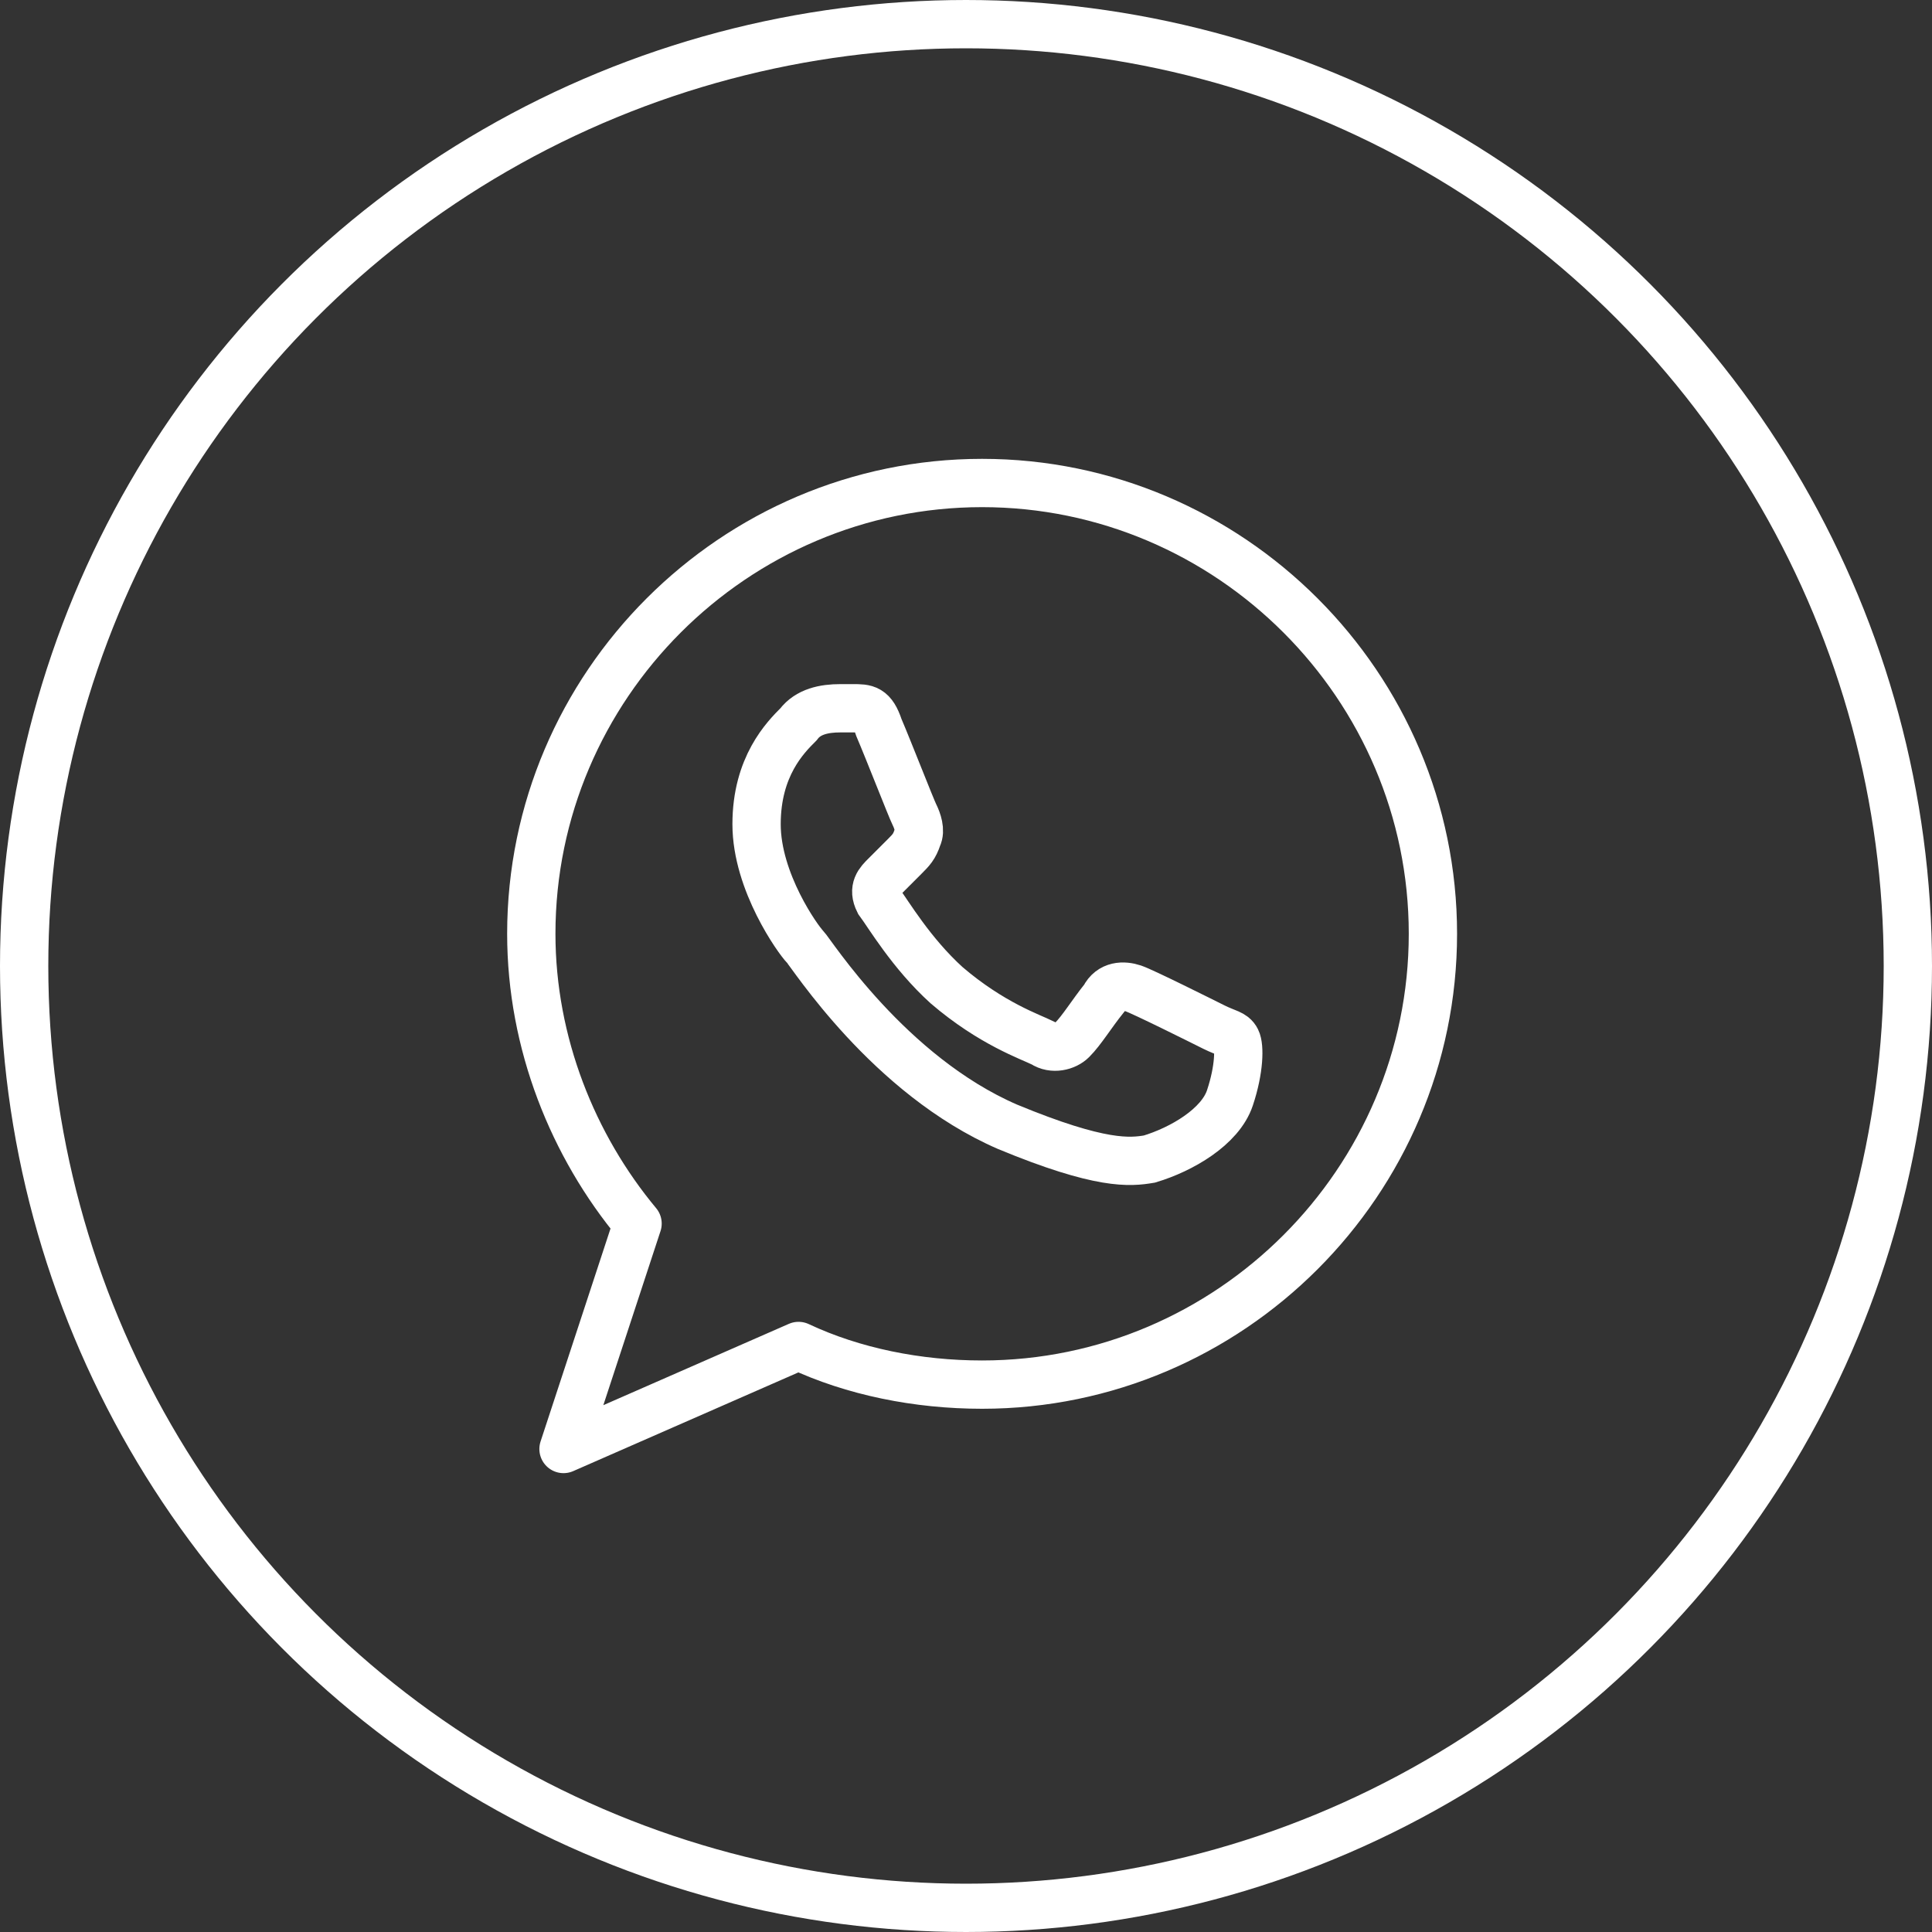
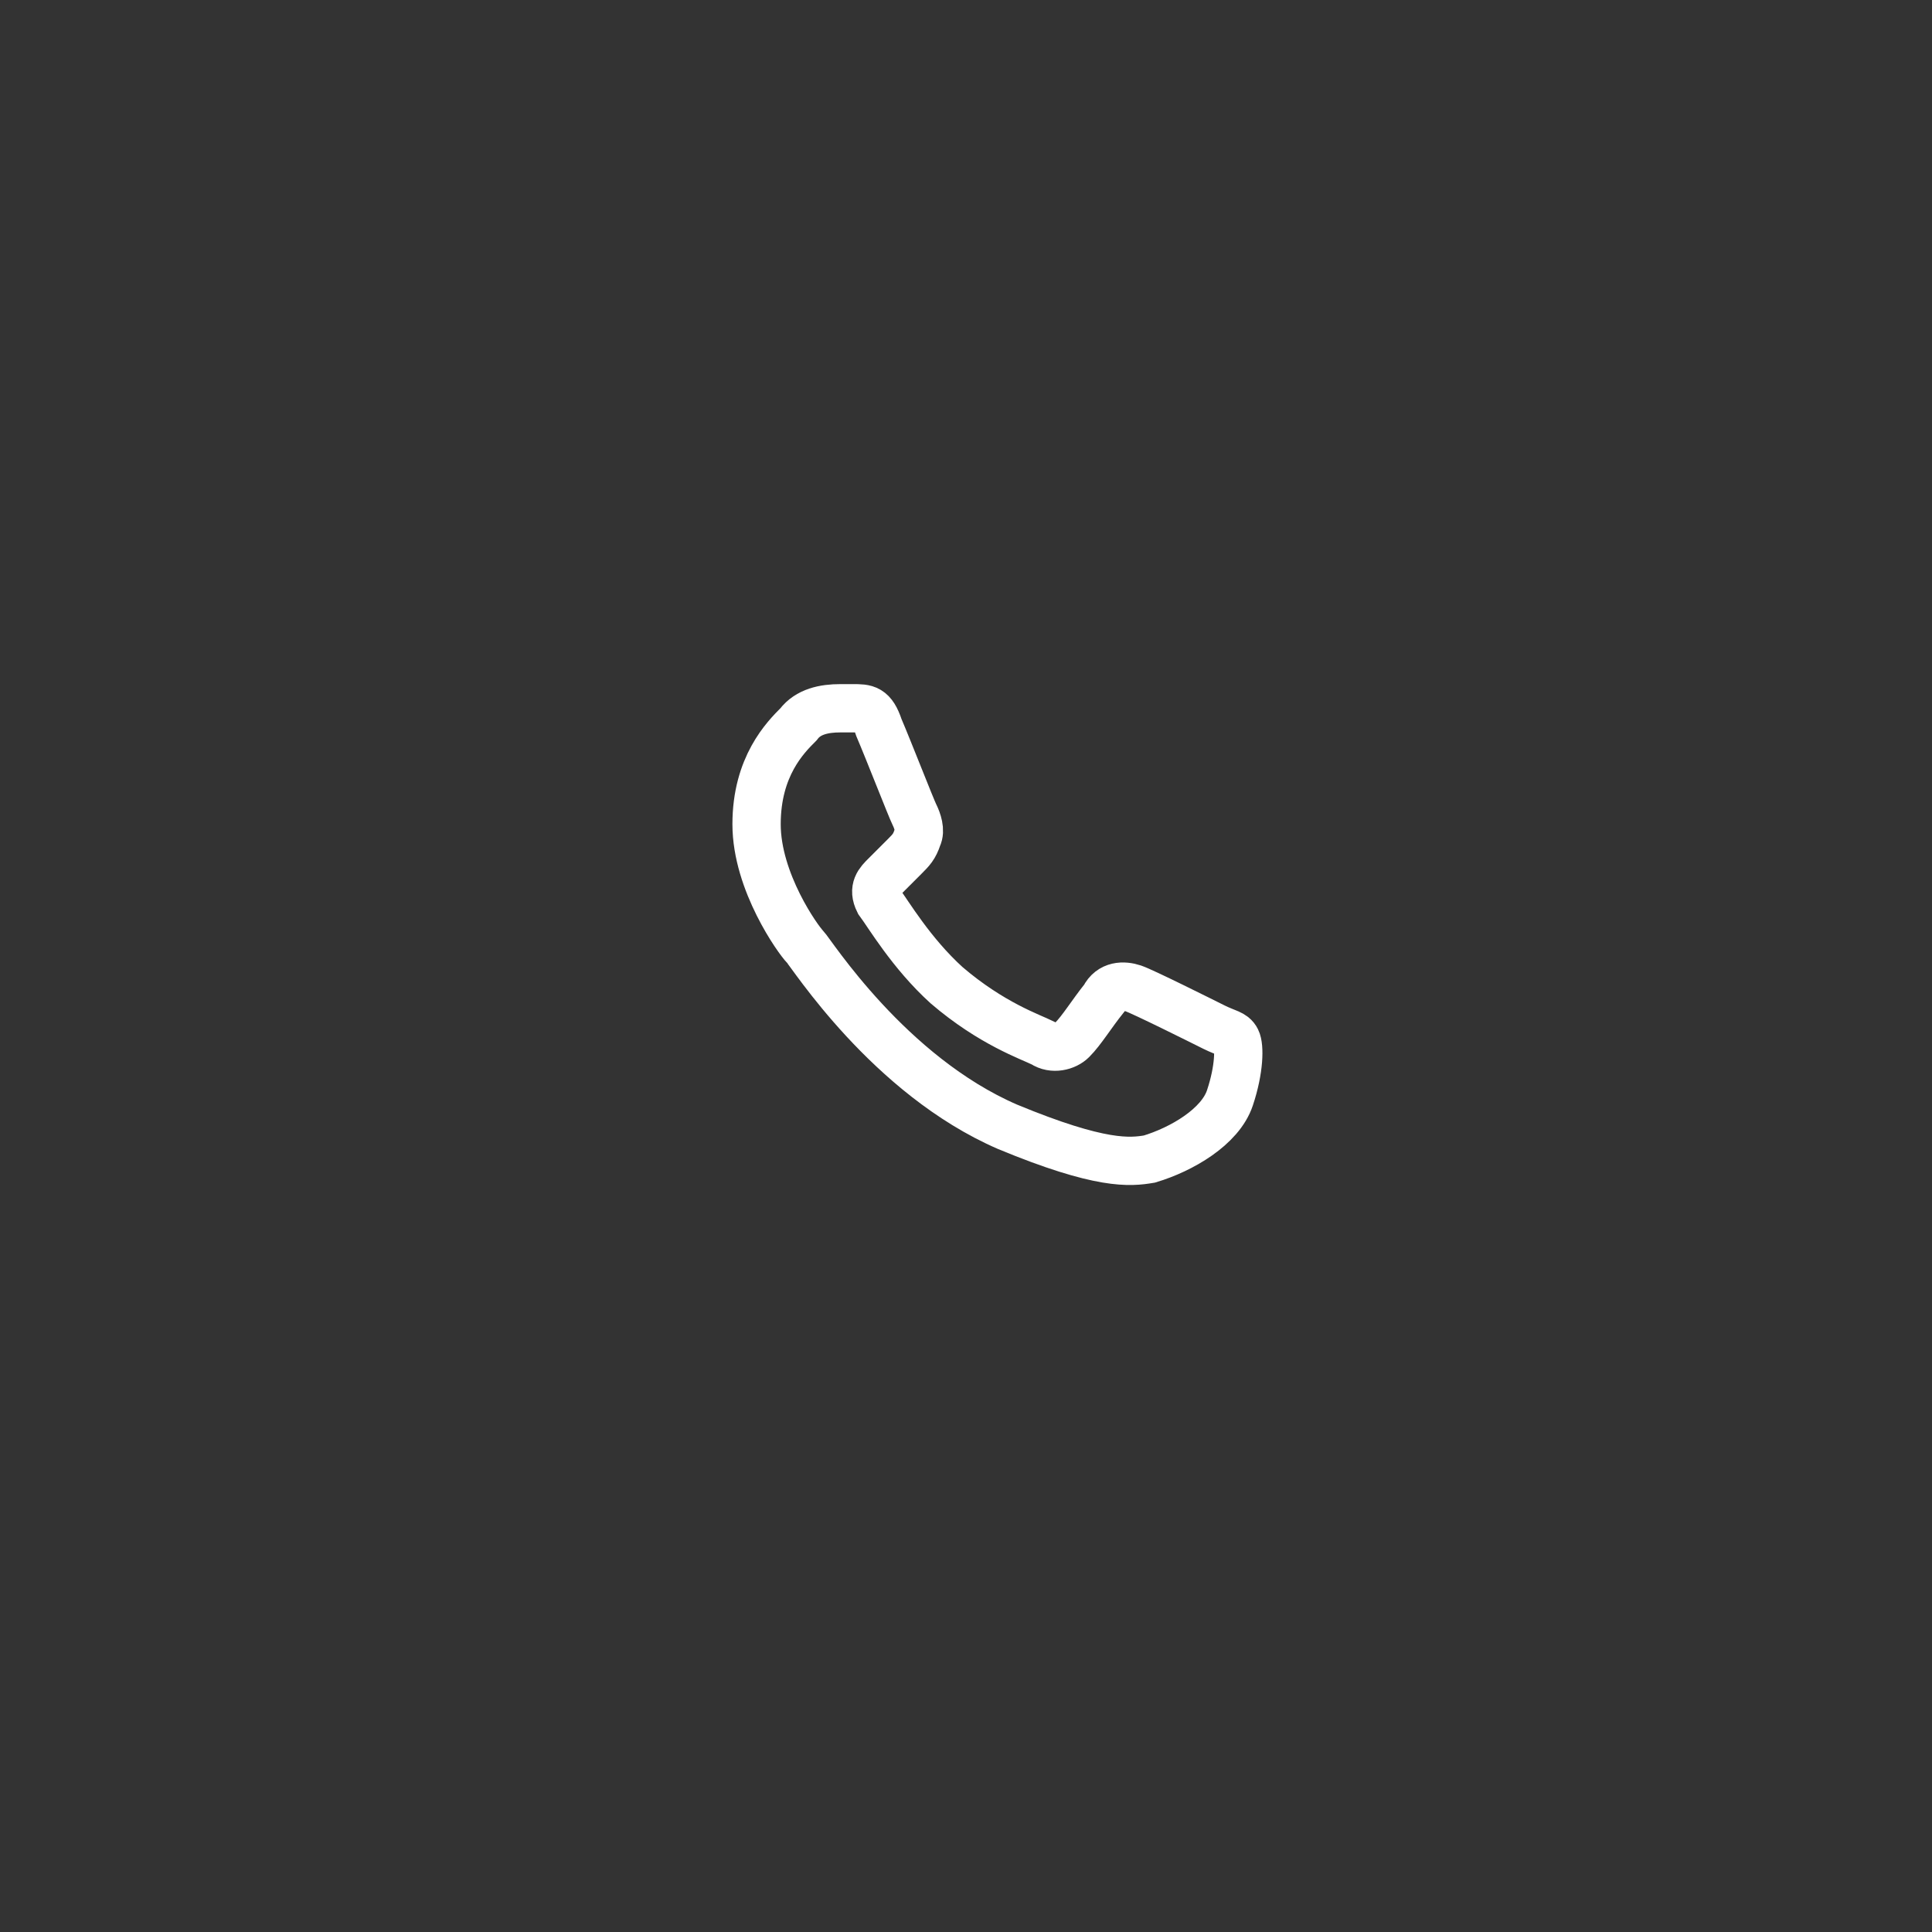
<svg xmlns="http://www.w3.org/2000/svg" width="40" height="40" viewBox="0 0 40 40" fill="none">
  <rect x="0" y="0" width="40" height="40" fill="#333333" stroke="none" />
-   <path d="M20.333 10C15.2 10 11 14.2 11 19.333C11 21.6 11.867 23.733 13.2 25.333L11.667 30L16.533 27.867C17.667 28.4 19 28.667 20.333 28.667C25.467 28.667 29.667 24.467 29.667 19.333C29.667 14.2 25.467 10 20.333 10Z" stroke="white" stroke-miterlimit="10" stroke-linecap="round" stroke-linejoin="round" />
  <path d="M25.464 22.731C25.664 22.131 25.664 21.664 25.597 21.531C25.531 21.397 25.397 21.397 25.131 21.264C24.864 21.131 23.664 20.531 23.464 20.464C23.264 20.397 22.997 20.397 22.864 20.664C22.597 20.997 22.397 21.331 22.197 21.531C22.064 21.664 21.797 21.731 21.597 21.597C21.331 21.464 20.531 21.197 19.597 20.397C18.864 19.731 18.397 18.931 18.197 18.664C18.064 18.397 18.197 18.264 18.331 18.131C18.464 17.997 18.597 17.864 18.731 17.731C18.864 17.597 18.931 17.531 18.997 17.331C19.064 17.197 18.997 16.997 18.931 16.864C18.864 16.731 18.397 15.531 18.197 15.064C18.064 14.664 17.931 14.664 17.664 14.664C17.597 14.664 17.464 14.664 17.397 14.664C17.064 14.664 16.731 14.731 16.531 14.997C16.264 15.264 15.664 15.864 15.664 17.064C15.664 18.264 16.531 19.464 16.664 19.597C16.797 19.731 18.397 22.264 20.864 23.331C22.797 24.131 23.397 24.064 23.797 23.997C24.464 23.797 25.264 23.331 25.464 22.731Z" stroke="white" />
-   <circle cx="20" cy="20" r="19.5" stroke="white" />
</svg>